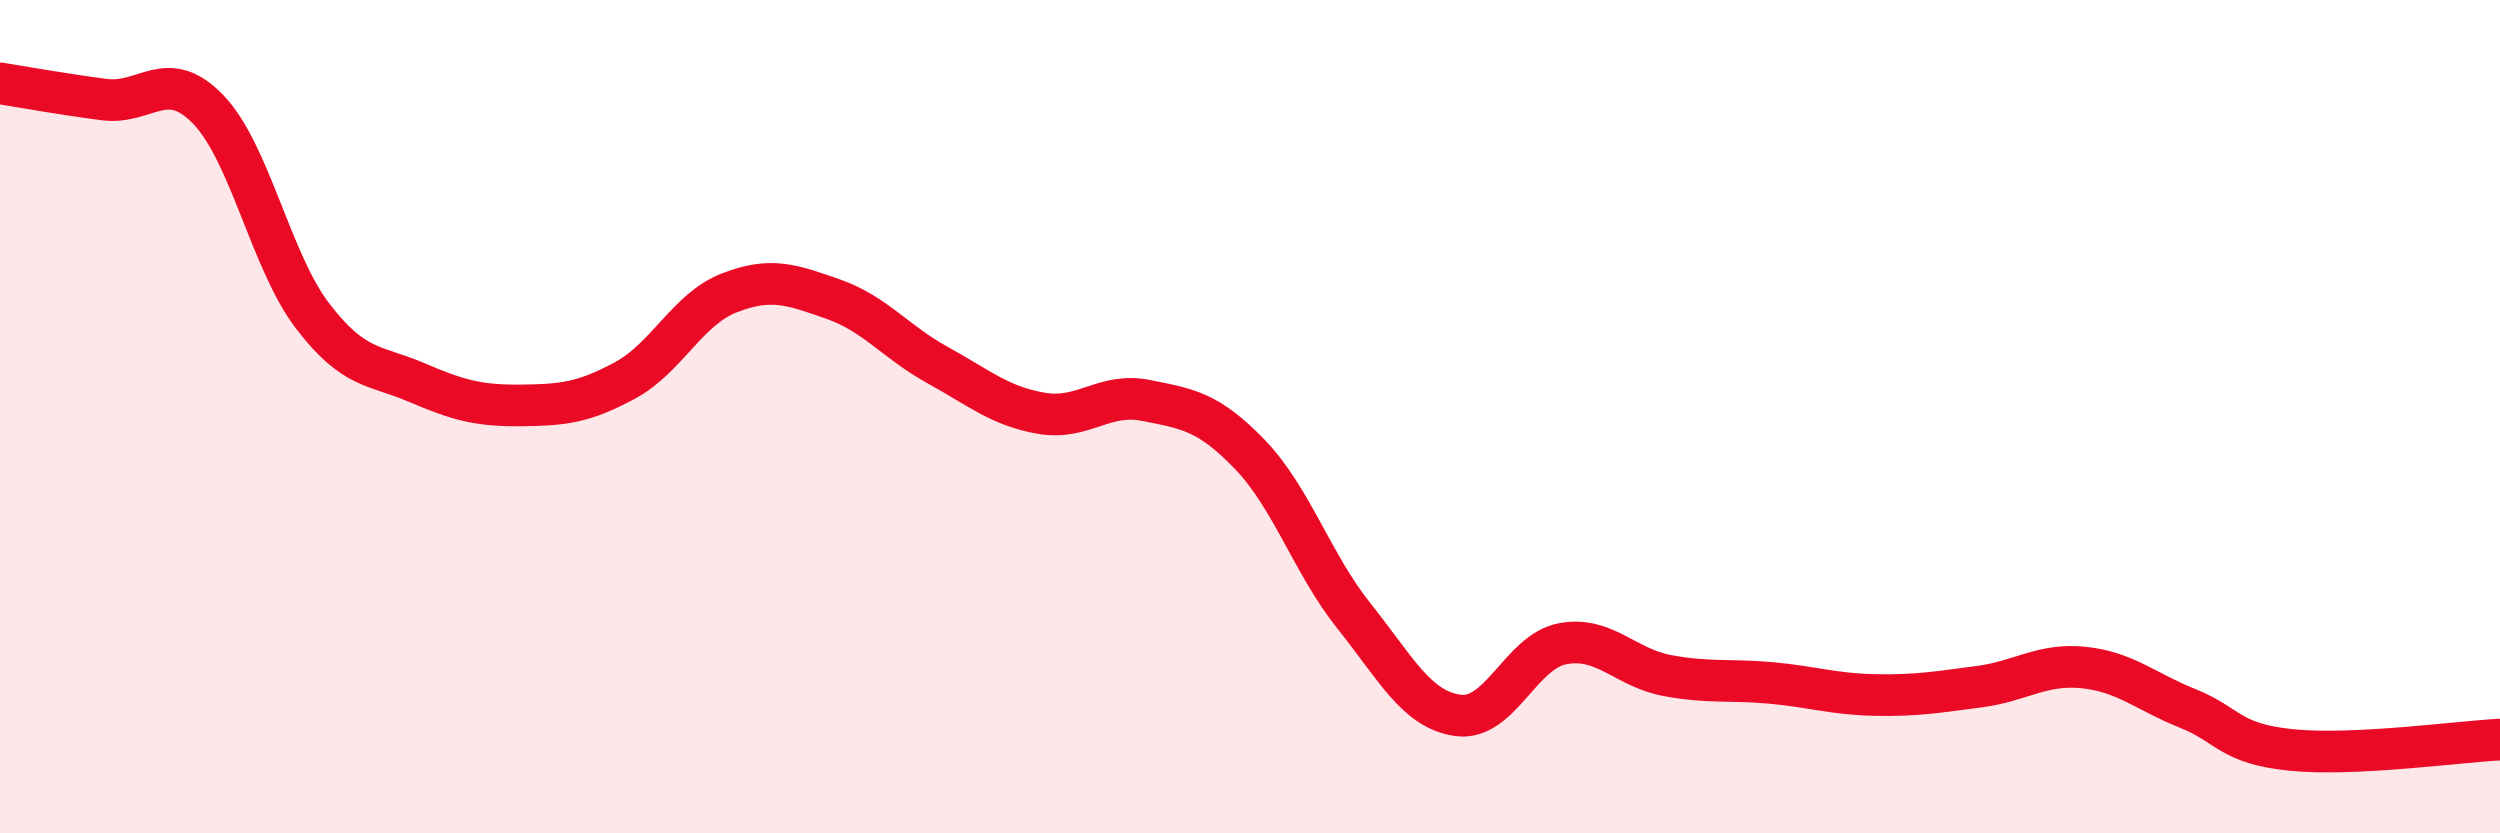
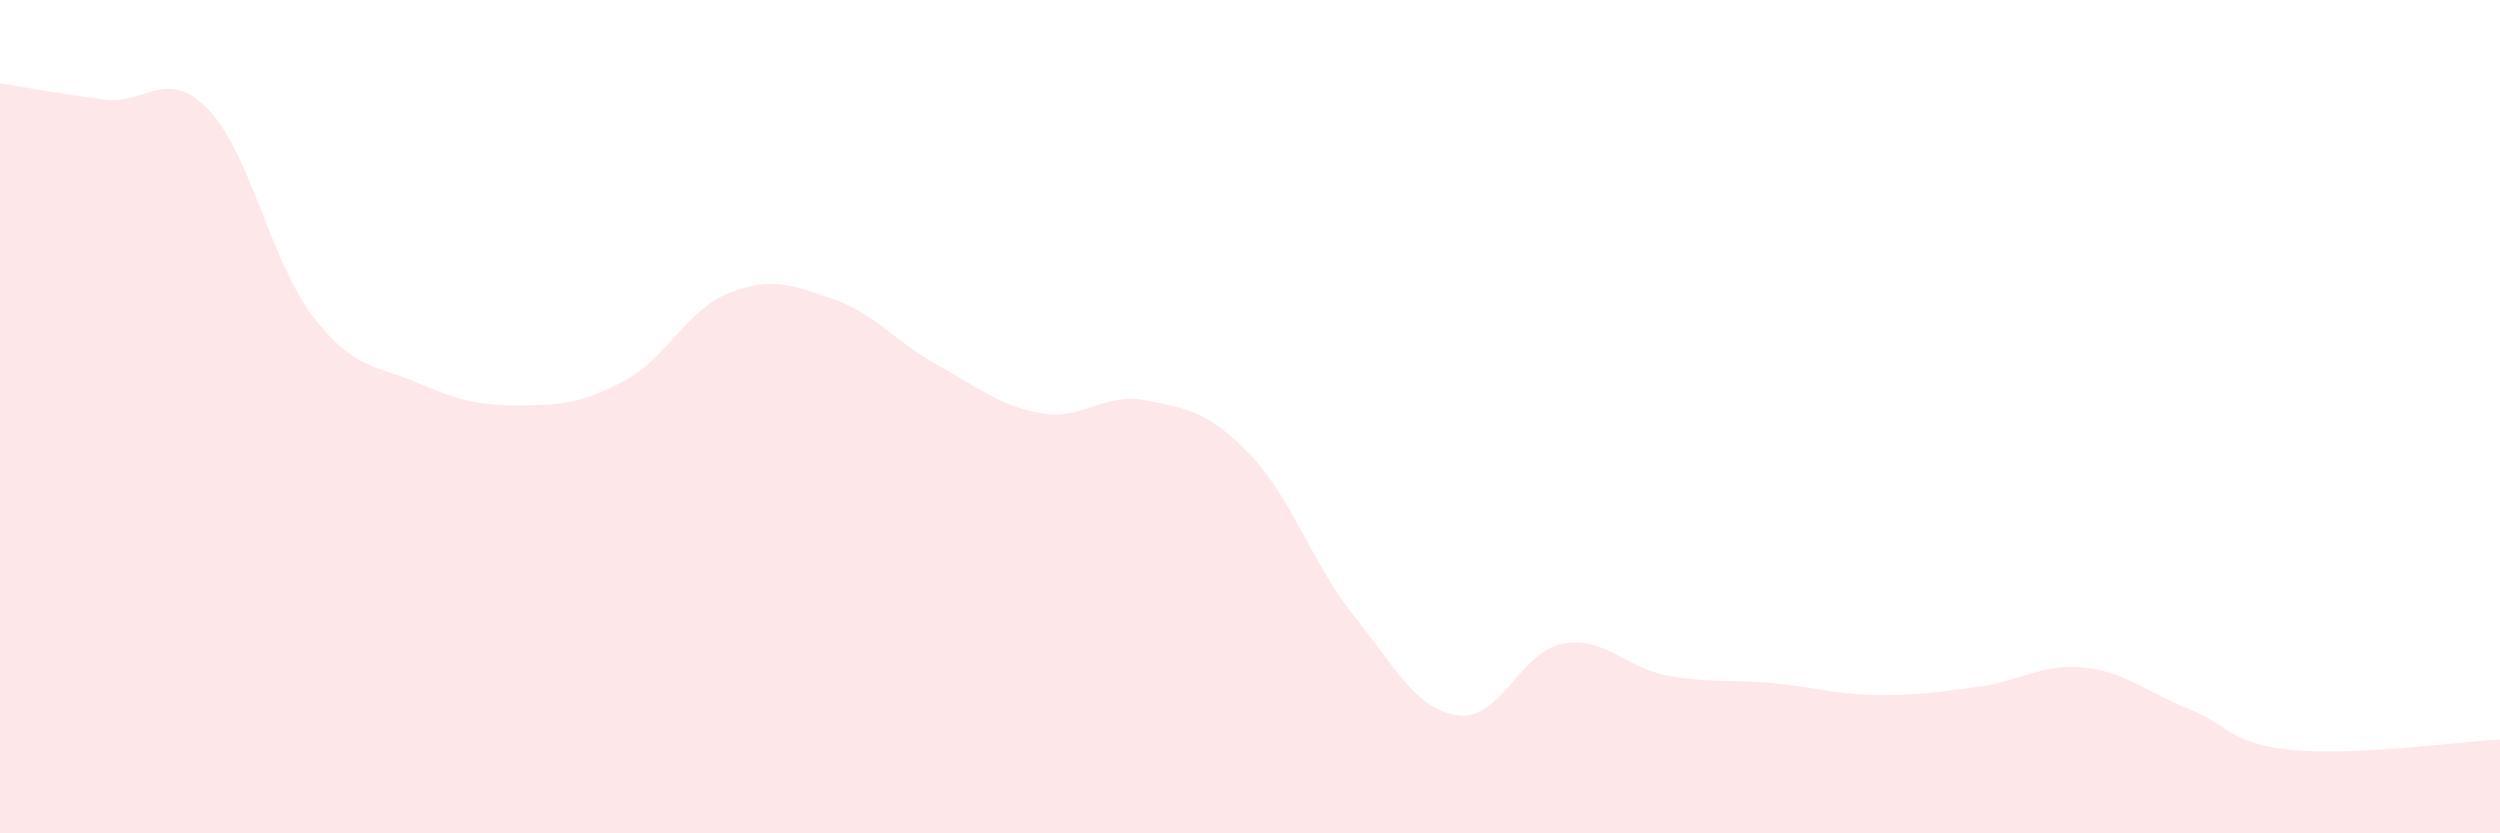
<svg xmlns="http://www.w3.org/2000/svg" width="60" height="20" viewBox="0 0 60 20">
  <path d="M 0,2 C 0.5,2.08 1.5,2.26 2.5,2.39 C 3.5,2.52 4,1.59 5,2.63 C 6,3.67 6.5,6.27 7.5,7.58 C 8.5,8.89 9,8.75 10,9.18 C 11,9.61 11.5,9.74 12.5,9.73 C 13.5,9.72 14,9.67 15,9.13 C 16,8.59 16.5,7.42 17.5,7.03 C 18.5,6.64 19,6.83 20,7.18 C 21,7.53 21.5,8.21 22.5,8.76 C 23.5,9.31 24,9.75 25,9.92 C 26,10.09 26.5,9.41 27.5,9.61 C 28.5,9.81 29,9.87 30,10.91 C 31,11.95 31.5,13.54 32.5,14.79 C 33.5,16.04 34,17.04 35,17.17 C 36,17.3 36.5,15.64 37.5,15.45 C 38.5,15.26 39,16.02 40,16.21 C 41,16.4 41.5,16.3 42.5,16.39 C 43.5,16.48 44,16.66 45,16.68 C 46,16.7 46.5,16.61 47.5,16.48 C 48.5,16.35 49,15.92 50,16.02 C 51,16.12 51.5,16.6 52.5,17 C 53.5,17.4 53.5,17.85 55,18 C 56.5,18.15 59,17.8 60,17.75L60 20L0 20Z" fill="#EB0A25" opacity="0.1" stroke-linecap="round" stroke-linejoin="round" />
-   <path d="M 0,2 C 0.5,2.08 1.5,2.26 2.5,2.39 C 3.5,2.52 4,1.59 5,2.63 C 6,3.67 6.5,6.27 7.5,7.58 C 8.5,8.89 9,8.75 10,9.18 C 11,9.61 11.5,9.74 12.5,9.73 C 13.5,9.72 14,9.67 15,9.13 C 16,8.59 16.5,7.42 17.5,7.03 C 18.5,6.64 19,6.83 20,7.18 C 21,7.53 21.5,8.21 22.5,8.76 C 23.5,9.31 24,9.75 25,9.92 C 26,10.09 26.5,9.41 27.5,9.61 C 28.5,9.81 29,9.87 30,10.91 C 31,11.95 31.5,13.54 32.5,14.79 C 33.5,16.04 34,17.04 35,17.17 C 36,17.3 36.5,15.64 37.5,15.45 C 38.5,15.26 39,16.02 40,16.21 C 41,16.4 41.5,16.3 42.5,16.39 C 43.5,16.48 44,16.66 45,16.68 C 46,16.7 46.5,16.61 47.5,16.48 C 48.5,16.35 49,15.92 50,16.02 C 51,16.12 51.5,16.6 52.5,17 C 53.5,17.4 53.5,17.85 55,18 C 56.5,18.15 59,17.8 60,17.75" stroke="#EB0A25" stroke-width="1" fill="none" stroke-linecap="round" stroke-linejoin="round" />
</svg>